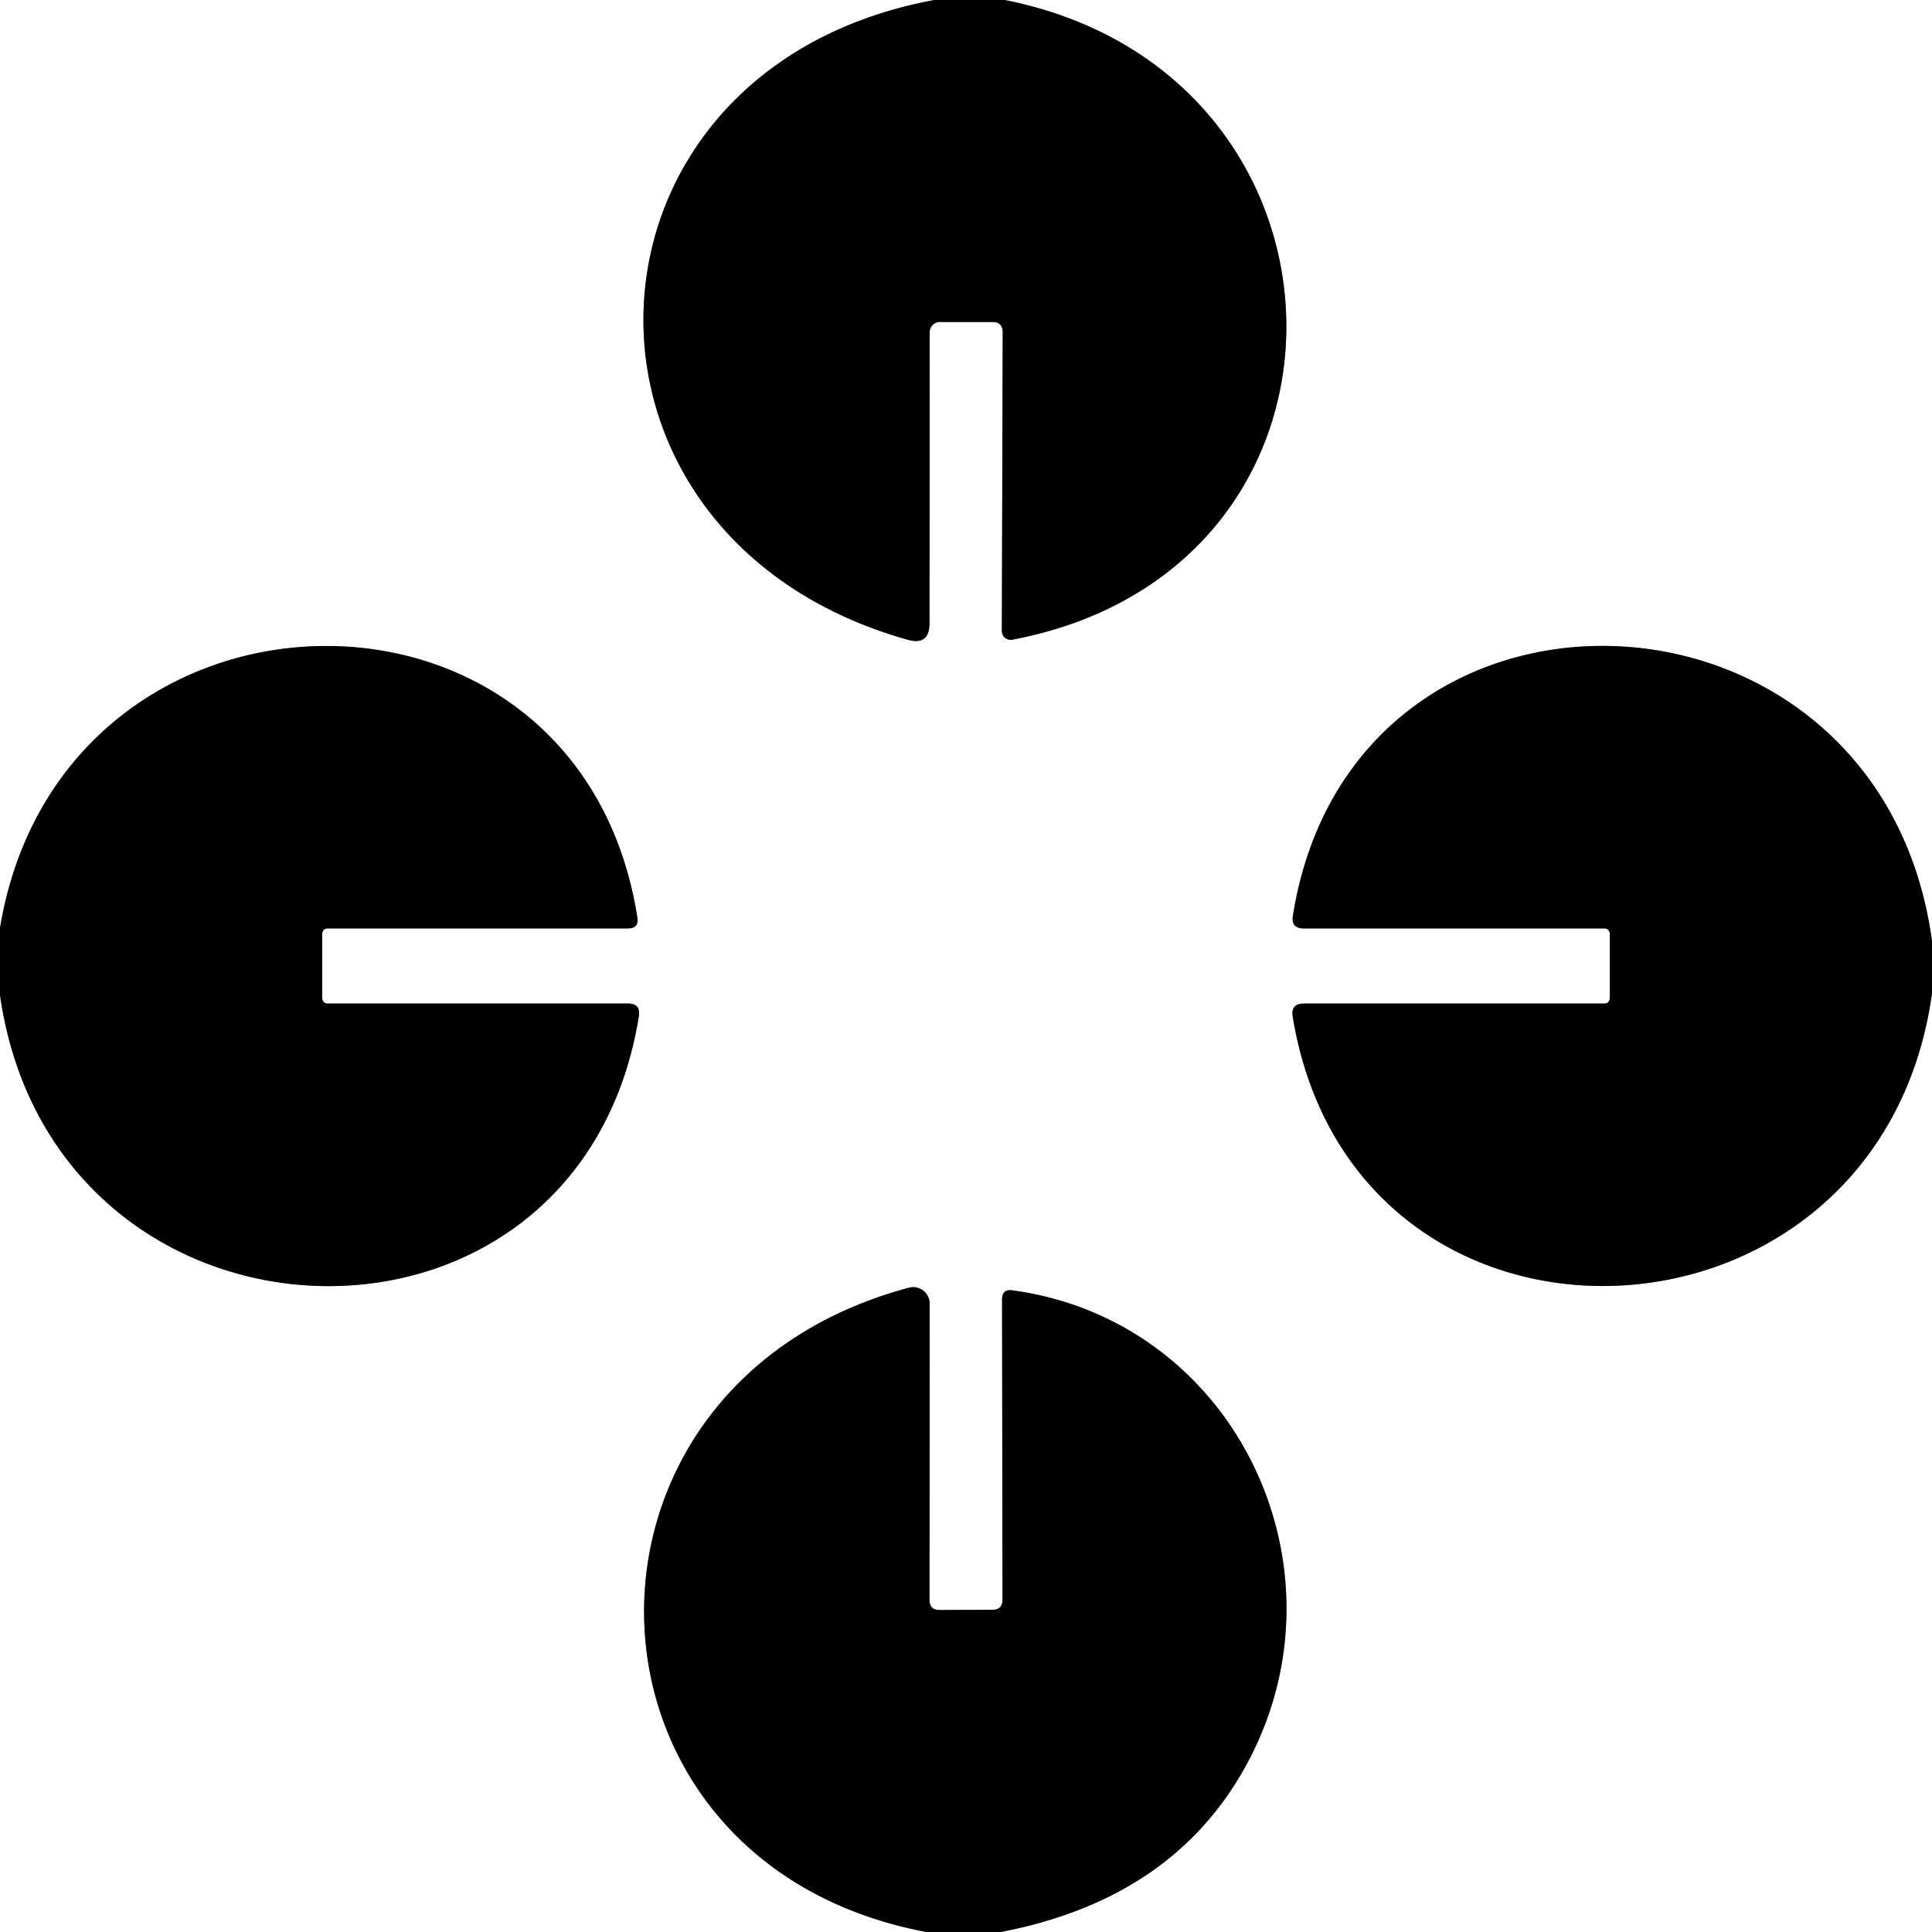
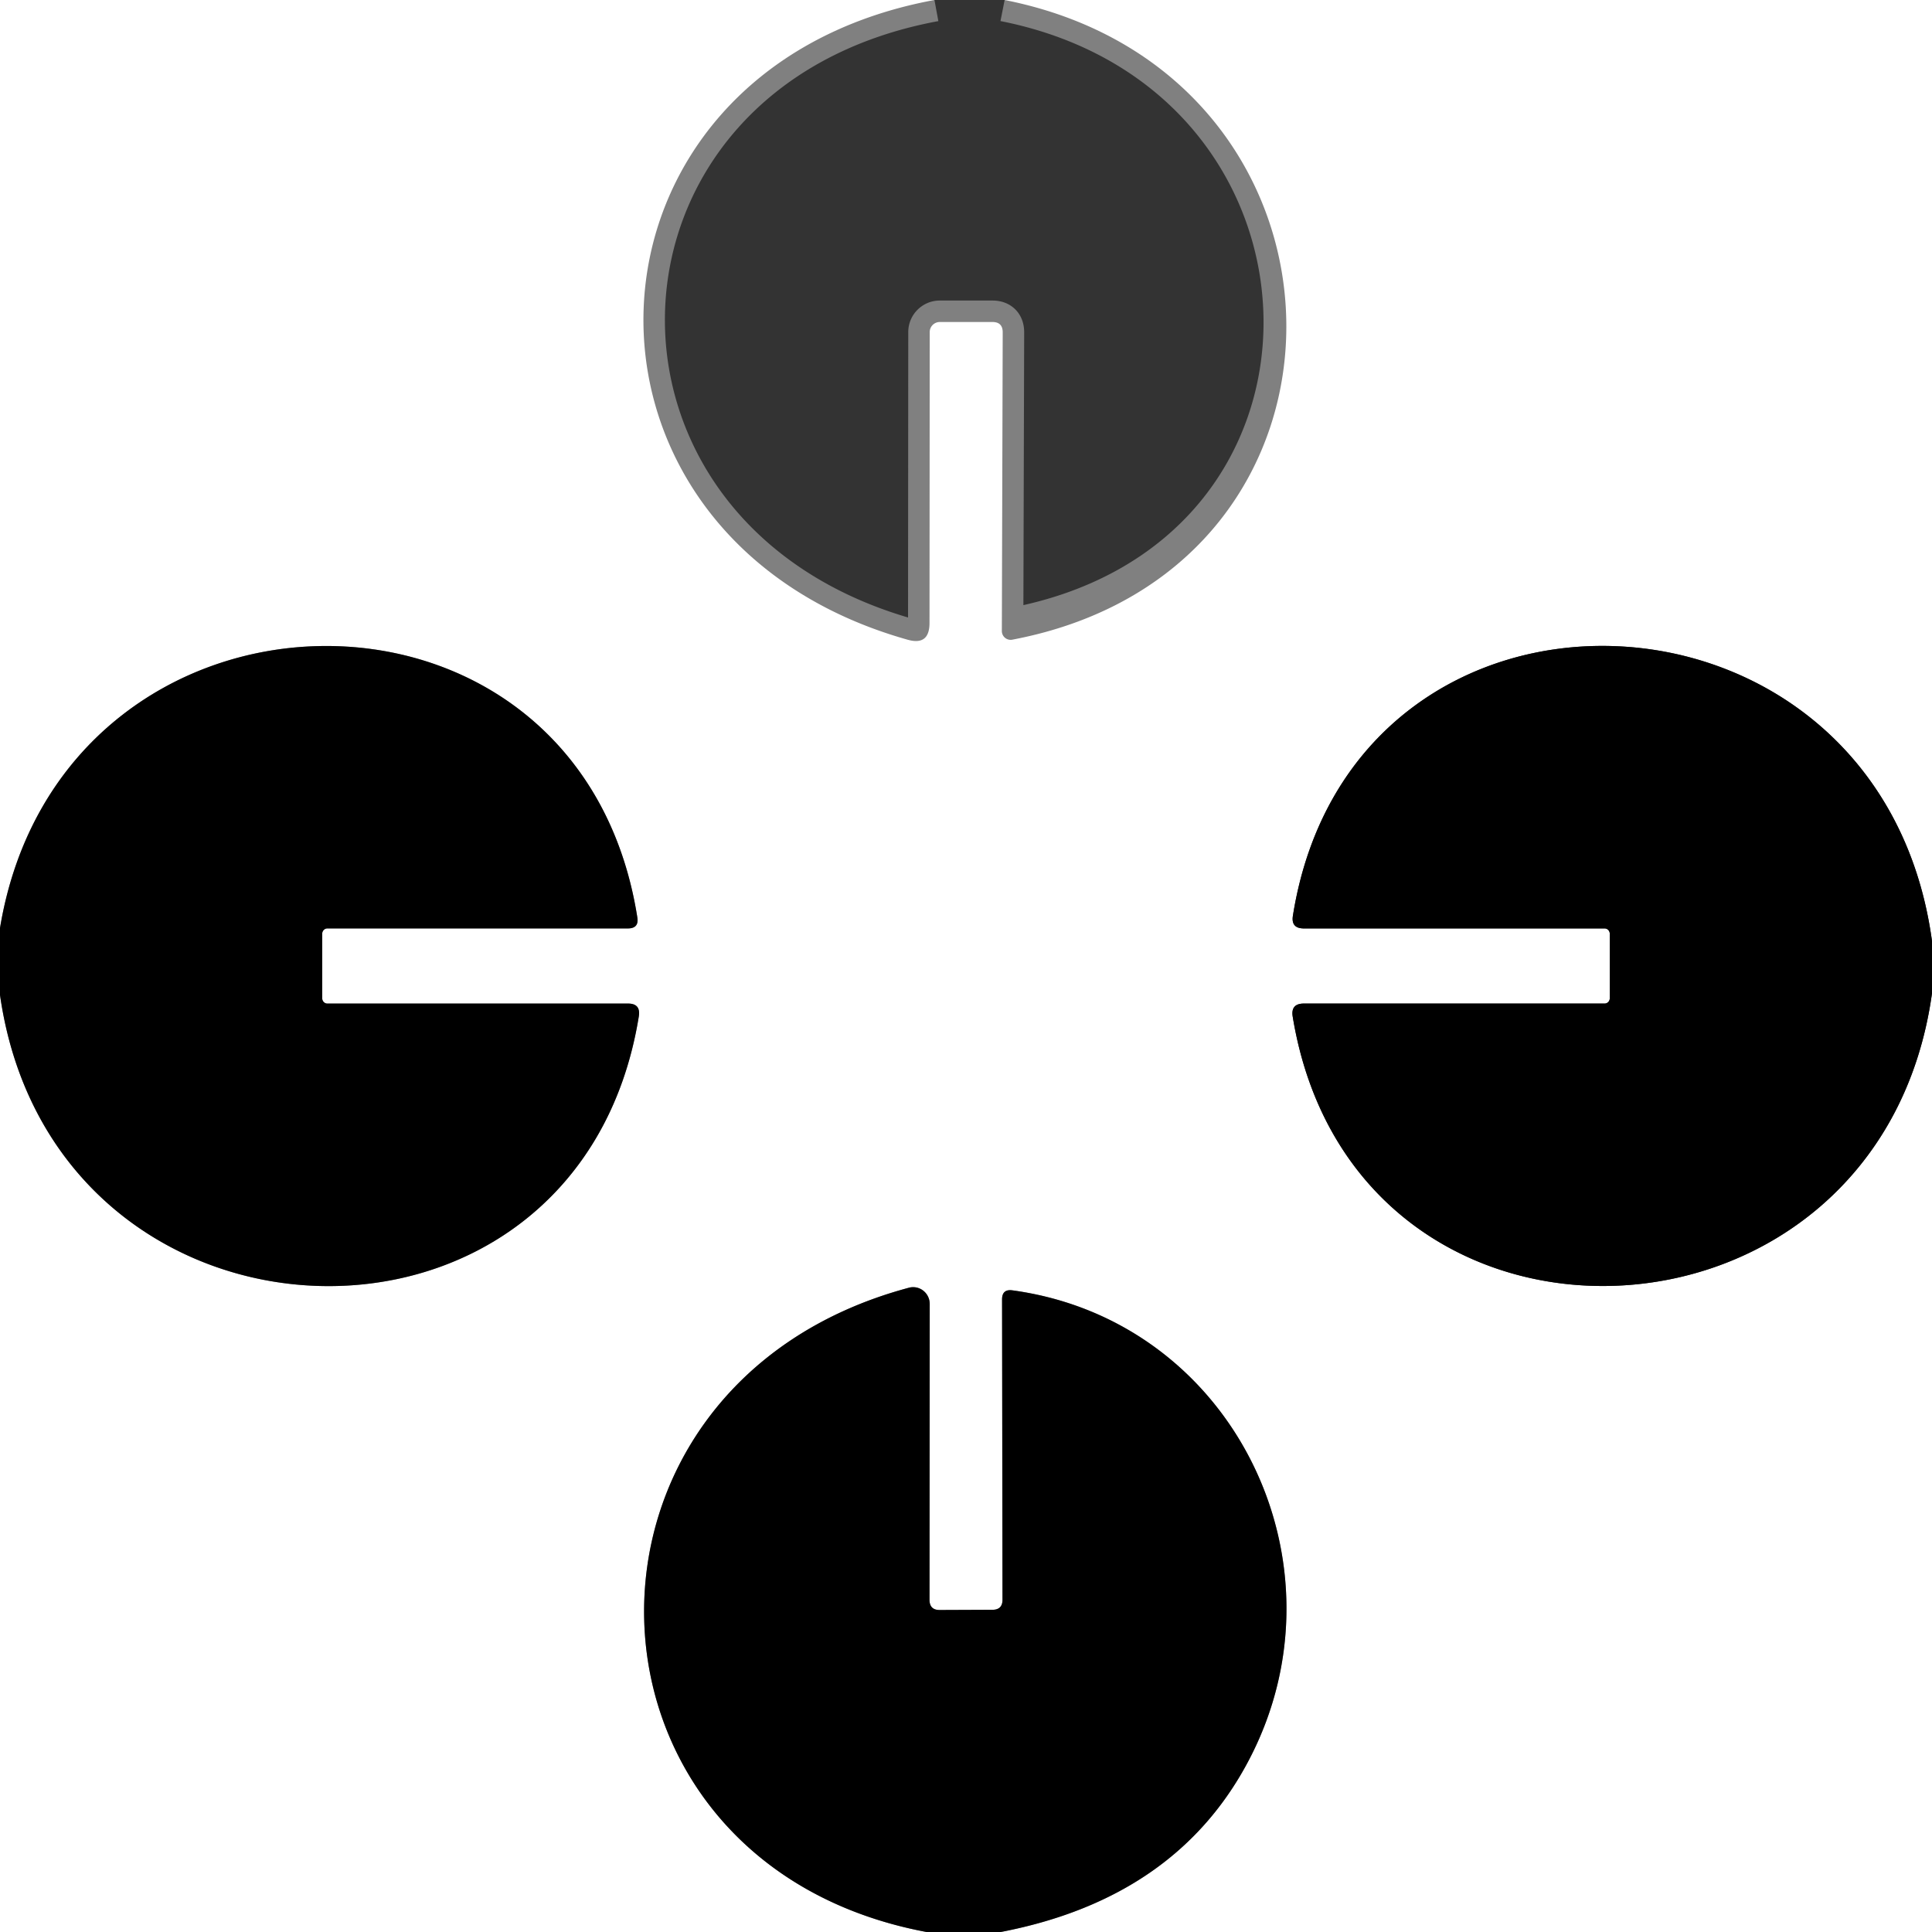
<svg xmlns="http://www.w3.org/2000/svg" version="1.1" viewBox="0.00 0.00 90.00 90.00">
  <rect x="0.00" y="0.00" width="90.00" height="90.00" fill="#333333" stroke="none" />
  <g stroke-width="2.00" fill="none" stroke-linecap="butt">
-     <path stroke="#808080" vector-effect="non-scaling-stroke" d="   M 43.53 0.00   C 26.12 3.22 25.24 25.00 42.28 29.80   Q 43.30 30.09 43.30 29.02   L 43.31 15.47   A 0.47 0.47 0.0 0 1 43.78 15.00   L 46.23 15.00   Q 46.71 15.00 46.71 15.48   L 46.67 29.40   A 0.41 0.41 0.0 0 0 47.15 29.80   C 64.53 26.51 63.94 3.39 46.80 0.00" />
-     <path stroke="#808080" vector-effect="non-scaling-stroke" d="   M 90.00 43.84   C 87.60 26.18 63.01 25.26 60.23 42.65   Q 60.13 43.25 60.74 43.25   L 74.75 43.25   A 0.25 0.24 -90.0 0 1 74.99 43.50   L 74.99 46.50   A 0.25 0.24 -90.0 0 1 74.75 46.75   L 60.74 46.75   Q 60.12 46.75 60.22 47.36   C 63.08 64.75 87.57 63.76 90.00 46.27" />
+     <path stroke="#808080" vector-effect="non-scaling-stroke" d="   M 43.53 0.00   C 26.12 3.22 25.24 25.00 42.28 29.80   Q 43.30 30.09 43.30 29.02   L 43.31 15.47   A 0.47 0.47 0.0 0 1 43.78 15.00   L 46.23 15.00   Q 46.71 15.00 46.71 15.48   L 46.67 29.40   C 64.53 26.51 63.94 3.39 46.80 0.00" />
    <path stroke="#808080" vector-effect="non-scaling-stroke" d="   M 46.62 90.00   Q 54.83 88.42 58.20 81.95   C 62.95 72.84 57.47 61.52 47.17 60.11   Q 46.68 60.04 46.68 60.53   L 46.70 74.52   Q 46.70 74.99 46.23 74.99   L 43.77 75.00   Q 43.30 75.00 43.30 74.52   L 43.31 60.75   A 0.78 0.77 82.4 0 0 42.33 59.99   C 25.46 64.51 26.07 86.79 43.16 90.00" />
    <path stroke="#808080" vector-effect="non-scaling-stroke" d="   M 0.00 46.35   C 2.50 63.82 26.96 64.69 29.76 47.34   Q 29.85 46.75 29.26 46.75   L 15.25 46.75   A 0.25 0.24 -90.0 0 1 15.01 46.50   L 15.01 43.50   A 0.25 0.24 -90.0 0 1 15.25 43.25   L 29.25 43.25   Q 29.77 43.25 29.69 42.74   C 26.98 25.53 2.85 26.07 0.00 43.23" />
  </g>
  <path fill="#ffffff" d="   M 0.00 0.00   L 43.53 0.00   C 26.12 3.22 25.24 25.00 42.28 29.80   Q 43.30 30.09 43.30 29.02   L 43.31 15.47   A 0.47 0.47 0.0 0 1 43.78 15.00   L 46.23 15.00   Q 46.71 15.00 46.71 15.48   L 46.67 29.40   A 0.41 0.41 0.0 0 0 47.15 29.80   C 64.53 26.51 63.94 3.39 46.80 0.00   L 90.00 0.00   L 90.00 43.84   C 87.60 26.18 63.01 25.26 60.23 42.65   Q 60.13 43.25 60.74 43.25   L 74.75 43.25   A 0.25 0.24 -90.0 0 1 74.99 43.50   L 74.99 46.50   A 0.25 0.24 -90.0 0 1 74.75 46.75   L 60.74 46.75   Q 60.12 46.75 60.22 47.36   C 63.08 64.75 87.57 63.76 90.00 46.27   L 90.00 90.00   L 46.62 90.00   Q 54.83 88.42 58.20 81.95   C 62.95 72.84 57.47 61.52 47.17 60.11   Q 46.68 60.04 46.68 60.53   L 46.70 74.52   Q 46.70 74.99 46.23 74.99   L 43.77 75.00   Q 43.30 75.00 43.30 74.52   L 43.31 60.75   A 0.78 0.77 82.4 0 0 42.33 59.99   C 25.46 64.51 26.07 86.79 43.16 90.00   L 0.00 90.00   L 0.00 46.35   C 2.50 63.82 26.96 64.69 29.76 47.34   Q 29.85 46.75 29.26 46.75   L 15.25 46.75   A 0.25 0.24 -90.0 0 1 15.01 46.50   L 15.01 43.50   A 0.25 0.24 -90.0 0 1 15.25 43.25   L 29.25 43.25   Q 29.77 43.25 29.69 42.74   C 26.98 25.53 2.85 26.07 0.00 43.23   L 0.00 0.00   Z" />
-   <path fill="#000000" d="   M 43.53 0.00   L 46.80 0.00   C 63.94 3.39 64.53 26.51 47.15 29.80   A 0.41 0.41 0.0 0 1 46.67 29.40   L 46.71 15.48   Q 46.71 15.00 46.23 15.00   L 43.78 15.00   A 0.47 0.47 0.0 0 0 43.31 15.47   L 43.30 29.02   Q 43.30 30.09 42.28 29.80   C 25.24 25.00 26.12 3.22 43.53 0.00   Z" />
  <path fill="#000000" d="   M 0.00 46.35   L 0.00 43.23   C 2.85 26.07 26.98 25.53 29.69 42.74   Q 29.77 43.25 29.25 43.25   L 15.25 43.25   A 0.25 0.24 -90.0 0 0 15.01 43.50   L 15.01 46.50   A 0.25 0.24 90.0 0 0 15.25 46.75   L 29.26 46.75   Q 29.85 46.75 29.76 47.34   C 26.96 64.69 2.50 63.82 0.00 46.35   Z" />
  <path fill="#000000" d="   M 90.00 43.84   L 90.00 46.27   C 87.57 63.76 63.08 64.75 60.22 47.36   Q 60.12 46.75 60.74 46.75   L 74.75 46.75   A 0.25 0.24 -90.0 0 0 74.99 46.50   L 74.99 43.50   A 0.25 0.24 90.0 0 0 74.75 43.25   L 60.74 43.25   Q 60.13 43.25 60.23 42.65   C 63.01 25.26 87.60 26.18 90.00 43.84   Z" />
  <path fill="#000000" d="   M 46.62 90.00   L 43.16 90.00   C 26.07 86.79 25.46 64.51 42.33 59.99   A 0.78 0.77 82.4 0 1 43.31 60.75   L 43.30 74.52   Q 43.30 75.00 43.77 75.00   L 46.23 74.99   Q 46.70 74.99 46.70 74.52   L 46.68 60.53   Q 46.68 60.04 47.17 60.11   C 57.47 61.52 62.95 72.84 58.20 81.95   Q 54.83 88.42 46.62 90.00   Z" />
</svg>